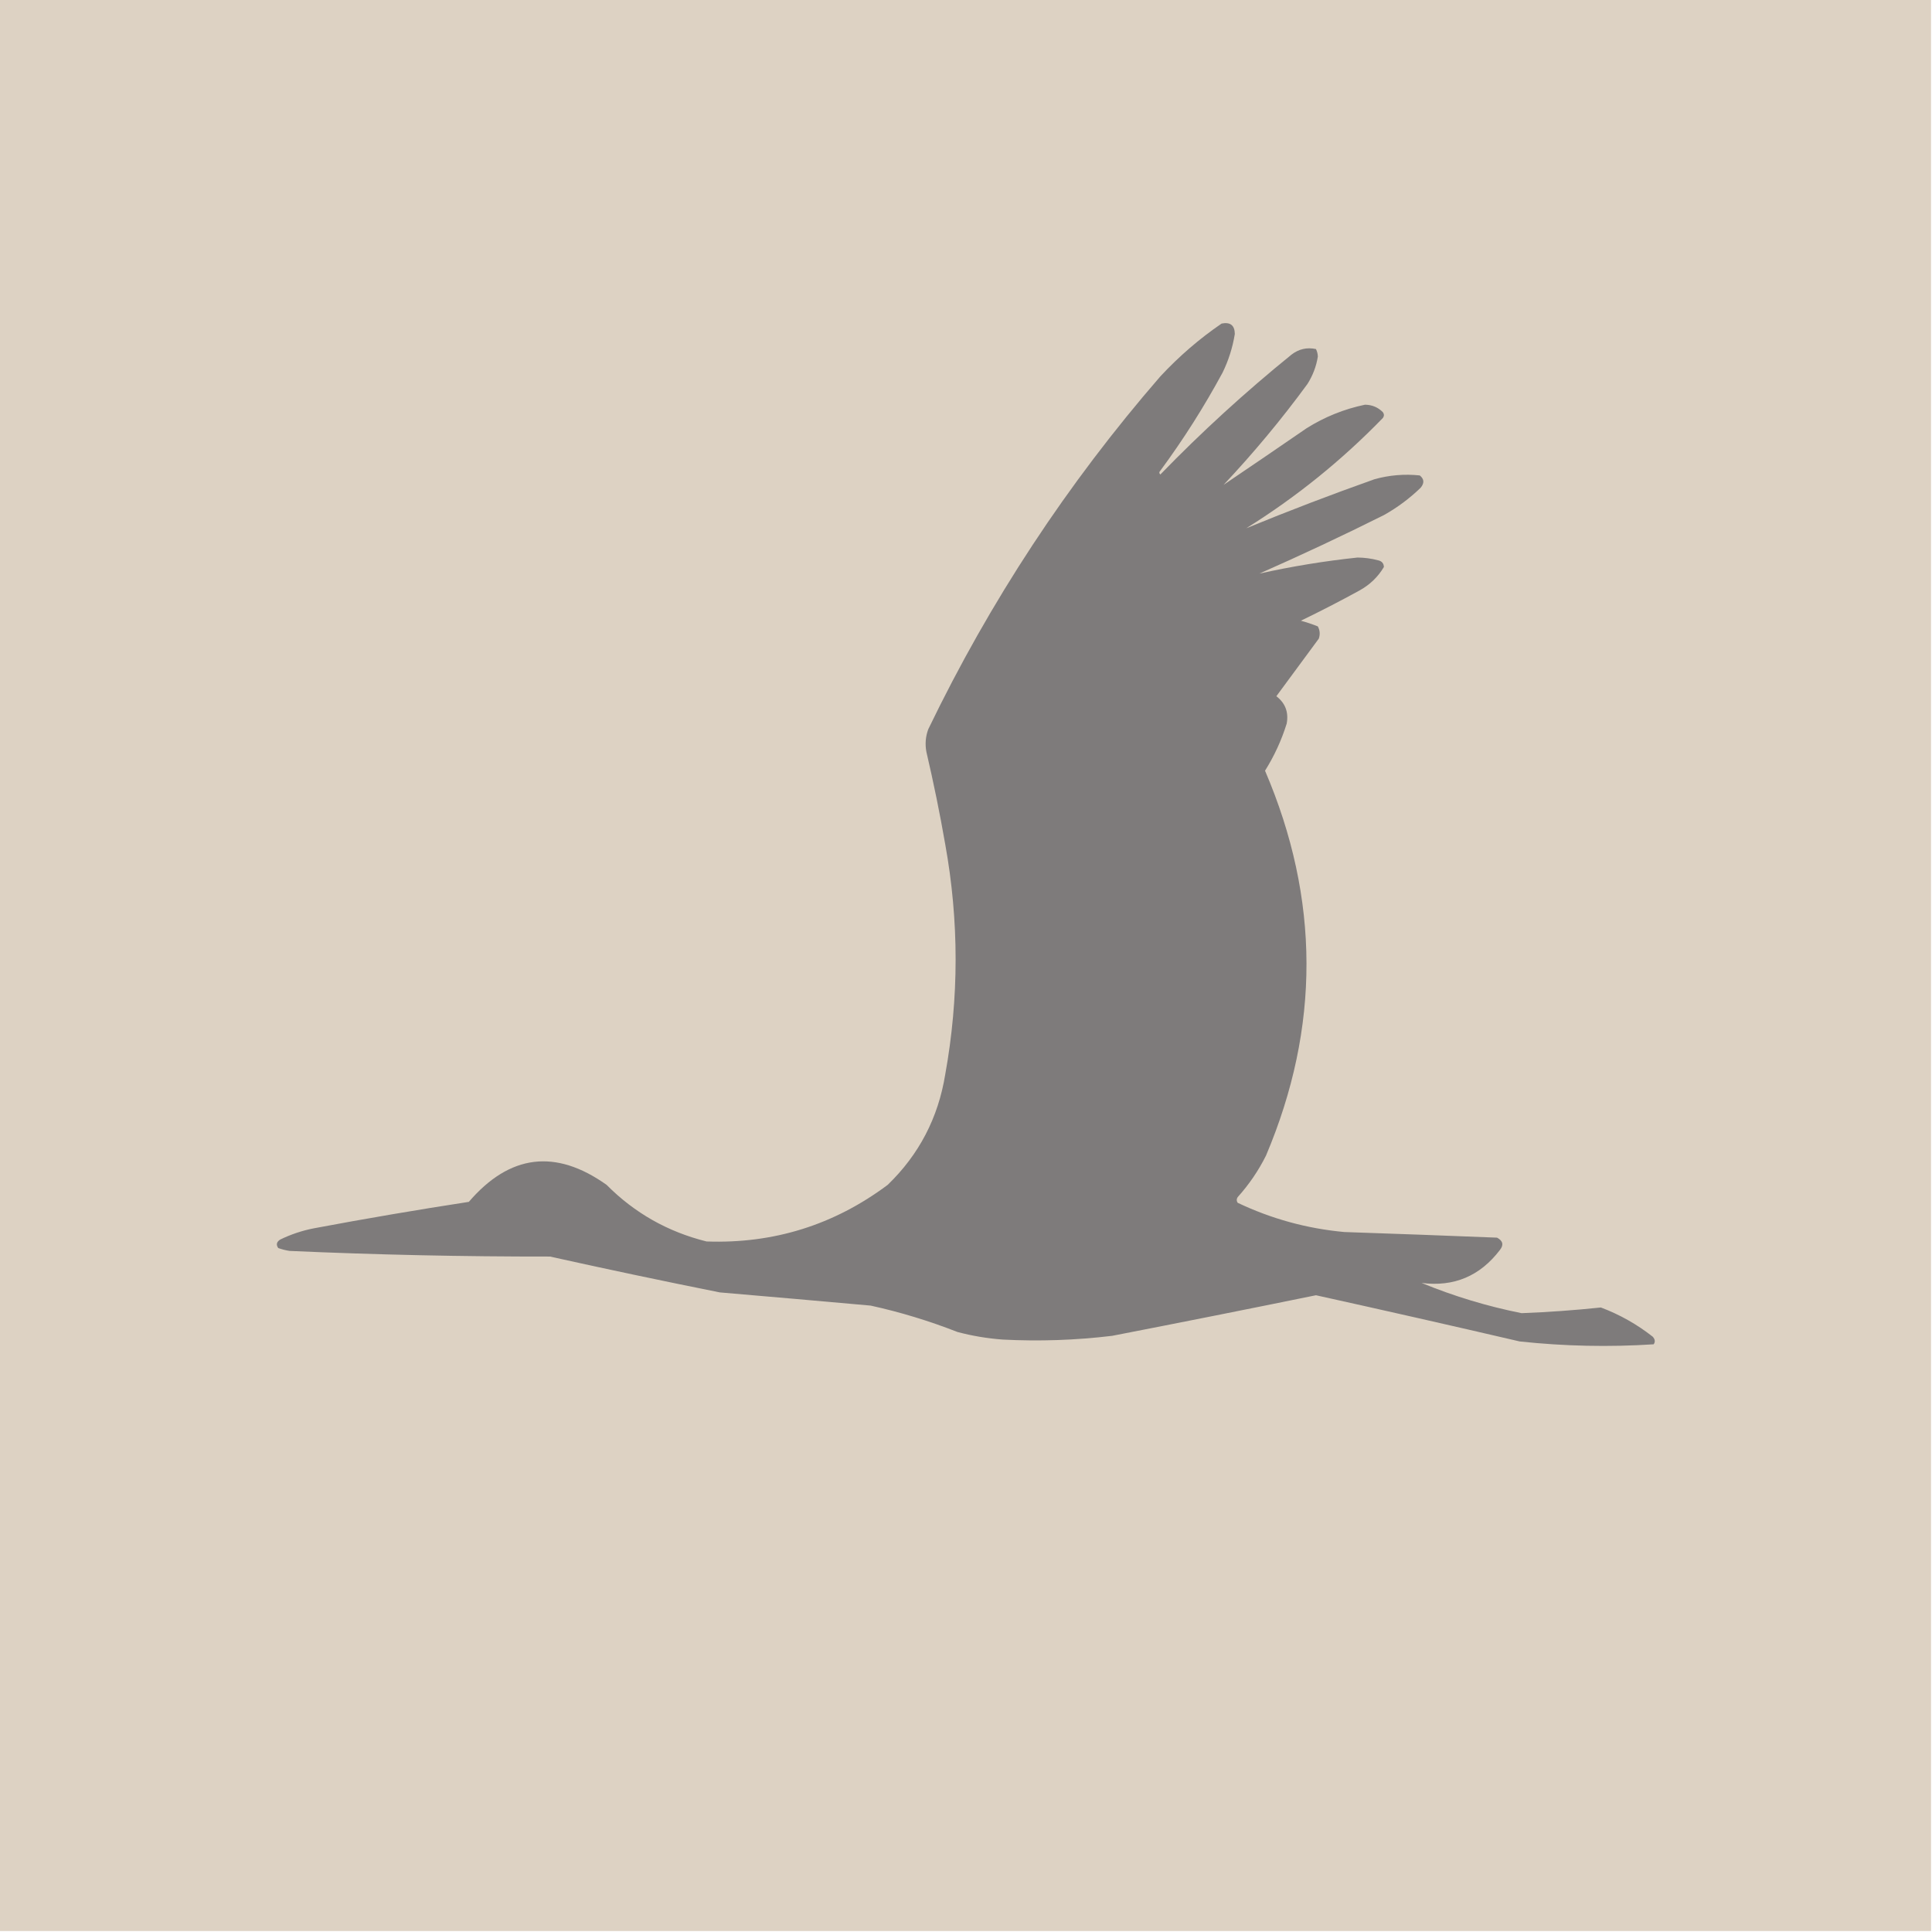
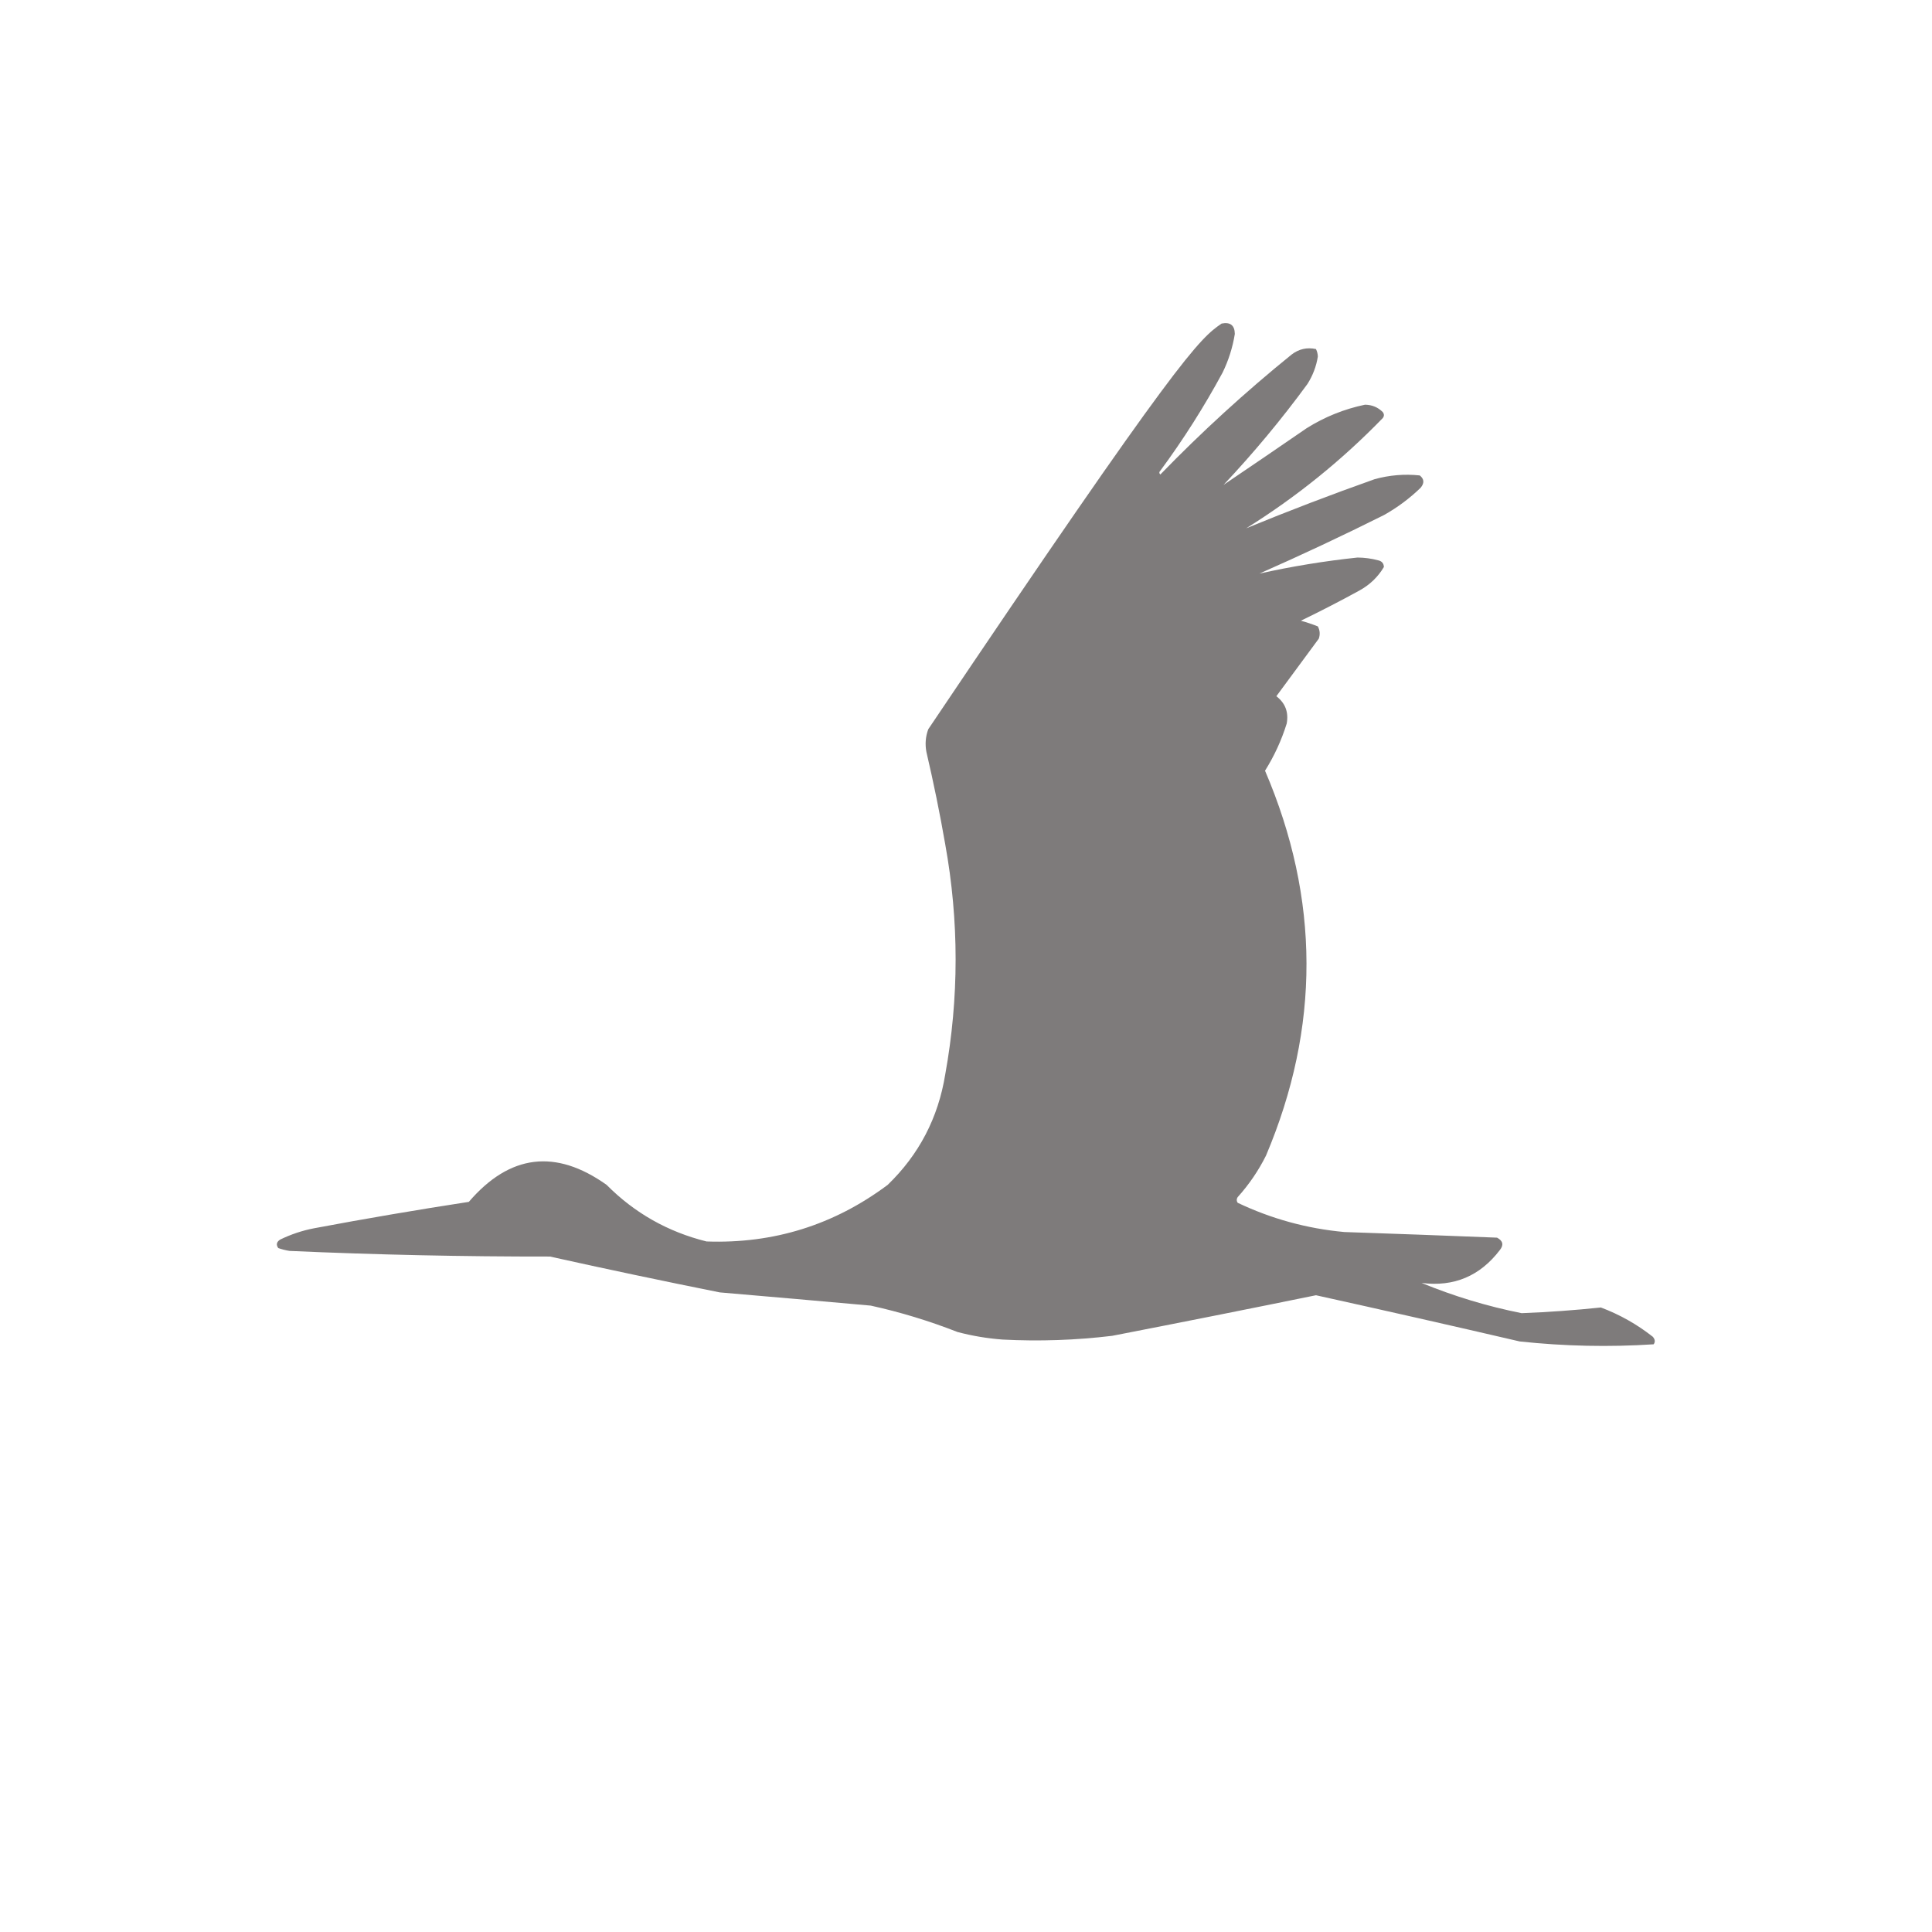
<svg xmlns="http://www.w3.org/2000/svg" width="36" height="36" viewBox="0 0 36 36" fill="none">
  <g clip-path="url(#clip0_4_2)">
-     <path fill-rule="evenodd" clip-rule="evenodd" d="M-0.018 -0.018H35.982V35.982H-0.018V-0.018Z" fill="#DDD2C3" />
-     <path fill-rule="evenodd" clip-rule="evenodd" d="M22.763 6.029C22.925 5.997 23.007 6.062 23.009 6.223C22.969 6.473 22.892 6.716 22.781 6.943C22.437 7.579 22.05 8.19 21.621 8.771C21.597 8.795 21.597 8.818 21.621 8.842C22.39 8.049 23.206 7.304 24.064 6.609C24.201 6.503 24.353 6.468 24.521 6.504C24.543 6.548 24.555 6.596 24.556 6.645C24.527 6.827 24.462 6.997 24.363 7.154C23.881 7.813 23.358 8.441 22.799 9.035C23.316 8.686 23.831 8.334 24.346 7.98C24.682 7.769 25.045 7.622 25.435 7.541C25.568 7.543 25.679 7.59 25.769 7.682C25.793 7.717 25.793 7.752 25.769 7.787C25.003 8.577 24.153 9.263 23.221 9.844C24.01 9.52 24.807 9.215 25.611 8.93C25.885 8.853 26.172 8.829 26.455 8.859C26.538 8.925 26.544 9.001 26.472 9.088C26.267 9.287 26.037 9.458 25.787 9.598C25.023 9.98 24.249 10.343 23.467 10.688C24.07 10.554 24.68 10.454 25.295 10.389C25.426 10.39 25.555 10.407 25.681 10.441C25.748 10.456 25.784 10.497 25.787 10.565C25.676 10.752 25.523 10.898 25.33 11.004C24.971 11.201 24.608 11.388 24.24 11.566C24.348 11.596 24.453 11.631 24.556 11.672C24.595 11.744 24.601 11.821 24.574 11.9C24.31 12.258 24.047 12.615 23.783 12.973C23.95 13.101 24.014 13.271 23.976 13.482C23.88 13.792 23.744 14.087 23.572 14.361C24.596 16.752 24.602 19.142 23.59 21.533C23.45 21.814 23.272 22.074 23.062 22.307C23.039 22.342 23.039 22.377 23.062 22.412C23.691 22.711 24.353 22.893 25.049 22.957C25.999 22.989 26.948 23.024 27.896 23.062C28.005 23.121 28.023 23.197 27.949 23.291C27.579 23.777 27.093 23.983 26.49 23.906C27.091 24.153 27.715 24.342 28.353 24.469C28.846 24.45 29.339 24.415 29.83 24.363C30.181 24.495 30.503 24.677 30.797 24.908C30.84 24.957 30.846 25.003 30.814 25.049C29.982 25.103 29.147 25.085 28.318 24.996C27.054 24.702 25.788 24.415 24.521 24.135C23.257 24.393 21.991 24.645 20.724 24.891C20.048 24.973 19.366 24.996 18.685 24.961C18.4 24.94 18.118 24.893 17.842 24.82C17.316 24.614 16.776 24.449 16.224 24.328C15.287 24.244 14.35 24.162 13.412 24.082C12.355 23.87 11.3 23.648 10.248 23.414C8.63 23.416 7.012 23.381 5.396 23.309C5.324 23.298 5.254 23.28 5.185 23.256C5.141 23.194 5.153 23.141 5.22 23.098C5.421 23 5.634 22.929 5.853 22.887C6.812 22.707 7.773 22.543 8.736 22.395C9.498 21.508 10.353 21.403 11.303 22.078C11.824 22.603 12.445 22.954 13.166 23.133C14.415 23.177 15.54 22.826 16.541 22.078C17.124 21.515 17.482 20.829 17.613 20.021C17.871 18.592 17.871 17.162 17.613 15.732C17.513 15.155 17.395 14.58 17.262 14.01C17.235 13.866 17.246 13.725 17.297 13.588C18.449 11.199 19.891 9.008 21.621 7.014C21.97 6.639 22.35 6.311 22.763 6.029Z" fill="#7E7B7B" />
+     <path fill-rule="evenodd" clip-rule="evenodd" d="M22.763 6.029C22.925 5.997 23.007 6.062 23.009 6.223C22.969 6.473 22.892 6.716 22.781 6.943C22.437 7.579 22.05 8.19 21.621 8.771C21.597 8.795 21.597 8.818 21.621 8.842C22.39 8.049 23.206 7.304 24.064 6.609C24.201 6.503 24.353 6.468 24.521 6.504C24.543 6.548 24.555 6.596 24.556 6.645C24.527 6.827 24.462 6.997 24.363 7.154C23.881 7.813 23.358 8.441 22.799 9.035C23.316 8.686 23.831 8.334 24.346 7.98C24.682 7.769 25.045 7.622 25.435 7.541C25.568 7.543 25.679 7.59 25.769 7.682C25.793 7.717 25.793 7.752 25.769 7.787C25.003 8.577 24.153 9.263 23.221 9.844C24.01 9.52 24.807 9.215 25.611 8.93C25.885 8.853 26.172 8.829 26.455 8.859C26.538 8.925 26.544 9.001 26.472 9.088C26.267 9.287 26.037 9.458 25.787 9.598C25.023 9.98 24.249 10.343 23.467 10.688C24.07 10.554 24.68 10.454 25.295 10.389C25.426 10.39 25.555 10.407 25.681 10.441C25.748 10.456 25.784 10.497 25.787 10.565C25.676 10.752 25.523 10.898 25.33 11.004C24.971 11.201 24.608 11.388 24.24 11.566C24.348 11.596 24.453 11.631 24.556 11.672C24.595 11.744 24.601 11.821 24.574 11.9C24.31 12.258 24.047 12.615 23.783 12.973C23.95 13.101 24.014 13.271 23.976 13.482C23.88 13.792 23.744 14.087 23.572 14.361C24.596 16.752 24.602 19.142 23.59 21.533C23.45 21.814 23.272 22.074 23.062 22.307C23.039 22.342 23.039 22.377 23.062 22.412C23.691 22.711 24.353 22.893 25.049 22.957C25.999 22.989 26.948 23.024 27.896 23.062C28.005 23.121 28.023 23.197 27.949 23.291C27.579 23.777 27.093 23.983 26.49 23.906C27.091 24.153 27.715 24.342 28.353 24.469C28.846 24.45 29.339 24.415 29.83 24.363C30.181 24.495 30.503 24.677 30.797 24.908C30.84 24.957 30.846 25.003 30.814 25.049C29.982 25.103 29.147 25.085 28.318 24.996C27.054 24.702 25.788 24.415 24.521 24.135C23.257 24.393 21.991 24.645 20.724 24.891C20.048 24.973 19.366 24.996 18.685 24.961C18.4 24.94 18.118 24.893 17.842 24.82C17.316 24.614 16.776 24.449 16.224 24.328C15.287 24.244 14.35 24.162 13.412 24.082C12.355 23.87 11.3 23.648 10.248 23.414C8.63 23.416 7.012 23.381 5.396 23.309C5.324 23.298 5.254 23.28 5.185 23.256C5.141 23.194 5.153 23.141 5.22 23.098C5.421 23 5.634 22.929 5.853 22.887C6.812 22.707 7.773 22.543 8.736 22.395C9.498 21.508 10.353 21.403 11.303 22.078C11.824 22.603 12.445 22.954 13.166 23.133C14.415 23.177 15.54 22.826 16.541 22.078C17.124 21.515 17.482 20.829 17.613 20.021C17.871 18.592 17.871 17.162 17.613 15.732C17.513 15.155 17.395 14.58 17.262 14.01C17.235 13.866 17.246 13.725 17.297 13.588C21.97 6.639 22.35 6.311 22.763 6.029Z" fill="#7E7B7B" />
  </g>
  <defs>
    <clipPath id="clip0_4_2">
      <rect width="36" height="36" fill="white" />
    </clipPath>
  </defs>
  <style>
    @media (prefers-color-scheme:dark){:root{filter:invert(100%)}}
</style>
</svg>